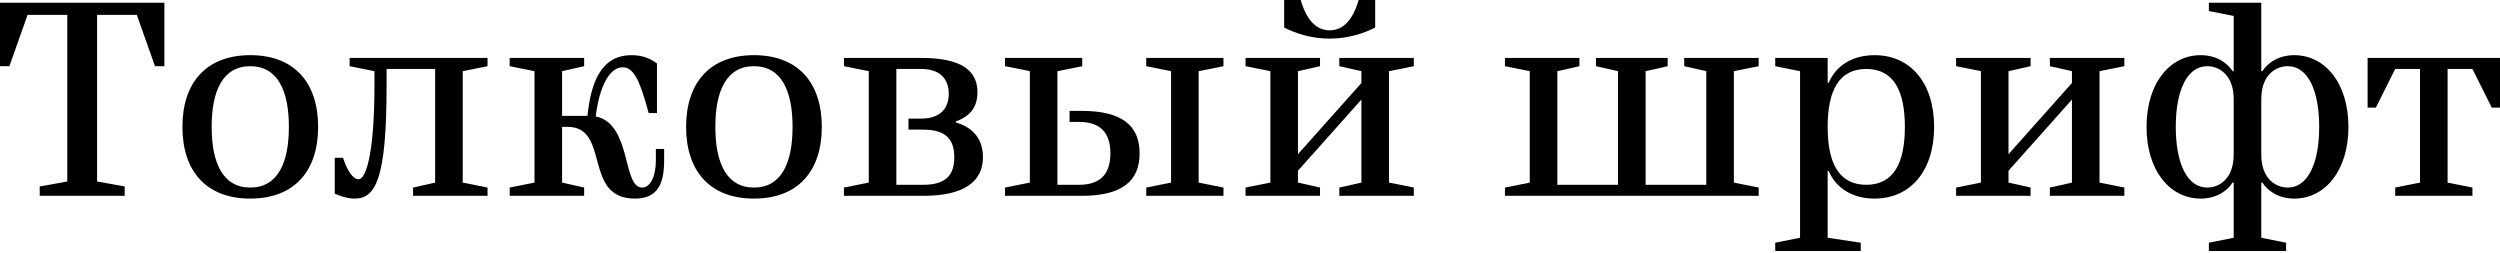
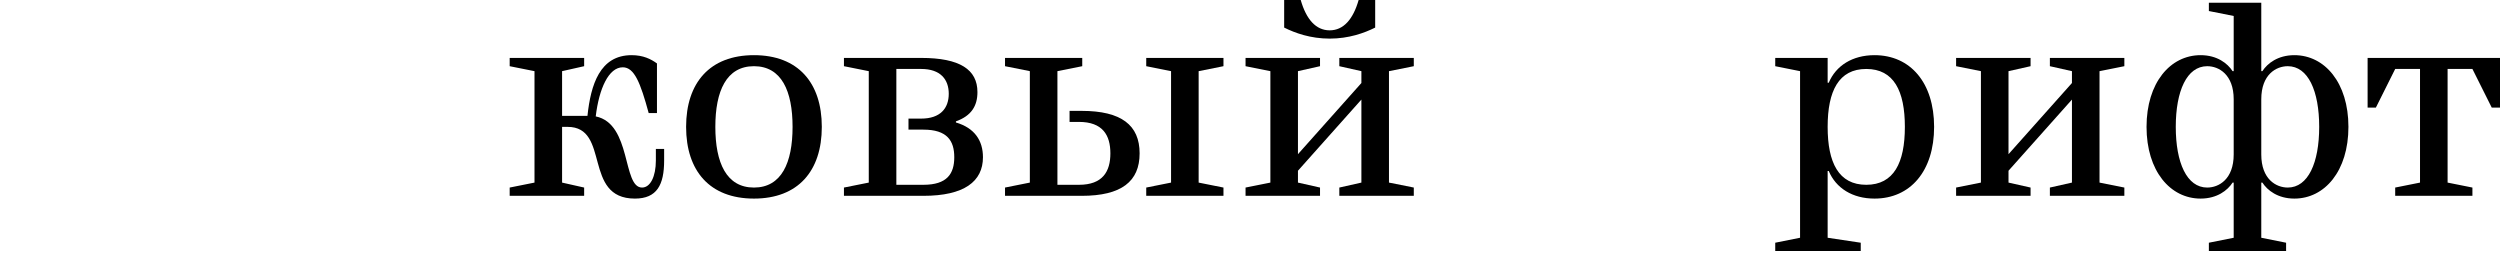
<svg xmlns="http://www.w3.org/2000/svg" width="682" height="69" viewBox="0 0 682 69" fill="none">
-   <path d="M10.835 53.422H34.01V50.864L26.485 49.51V4.063H37.321L42.286 18.058H44.845V0.752H0V18.058H2.558L7.524 4.063H18.359V49.51L10.835 50.864V53.422Z" fill="black" />
-   <path d="M68.273 18.058C75.797 18.058 78.807 24.83 78.807 34.612C78.807 44.393 75.797 51.165 68.273 51.165C60.749 51.165 57.739 44.393 57.739 34.612C57.739 24.83 60.749 18.058 68.273 18.058ZM68.273 54.175C80.312 54.175 86.783 46.651 86.783 34.612C86.783 22.573 80.312 15.049 68.273 15.049C56.234 15.049 49.763 22.573 49.763 34.612C49.763 46.651 56.234 54.175 68.273 54.175Z" fill="black" />
-   <path d="M133.002 53.422V51.165L126.23 49.811V19.413L133.002 18.058V15.801H95.38V18.058L102.152 19.413V23.25C102.152 40.932 100.045 48.908 97.788 48.908C96.584 48.908 94.929 47.252 93.575 43.039H91.317V52.821C92.672 53.422 94.628 54.175 96.735 54.175C102.453 54.175 105.463 48.908 105.463 23.325V18.811H118.706V49.811L112.686 51.165V53.422H133.002Z" fill="black" />
  <path d="M139.041 53.422H159.356V51.165L153.337 49.811V34.612H154.842C166.579 34.612 158.905 54.175 173.201 54.175C179.22 54.175 181.177 50.413 181.177 43.791V40.631H178.919V43.791C178.919 48.155 177.414 51.165 175.157 51.165C169.74 51.165 172.373 33.784 162.516 31.753C163.419 24.153 166.053 18.359 169.89 18.359C173.05 18.359 174.706 22.573 176.963 30.85H179.22V17.306C177.565 16.102 175.458 15.049 172.298 15.049C163.645 15.049 161.162 23.1 160.259 31.602H153.337V19.413L159.356 18.058V15.801H139.041V18.058L145.812 19.413V49.811L139.041 51.165V53.422Z" fill="black" />
  <path d="M205.679 18.058C213.204 18.058 216.213 24.83 216.213 34.612C216.213 44.393 213.204 51.165 205.679 51.165C198.155 51.165 195.145 44.393 195.145 34.612C195.145 24.83 198.155 18.058 205.679 18.058ZM205.679 54.175C217.718 54.175 224.189 46.651 224.189 34.612C224.189 22.573 217.718 15.049 205.679 15.049C193.64 15.049 187.17 22.573 187.17 34.612C187.17 46.651 193.64 54.175 205.679 54.175Z" fill="black" />
  <path d="M244.525 18.811H251.296C256.563 18.811 258.821 21.67 258.821 25.583C258.821 29.495 256.563 32.354 251.296 32.354H247.835V35.364H251.898C258.369 35.364 260.326 38.374 260.326 42.888C260.326 47.403 258.369 50.413 251.898 50.413H244.525V18.811ZM251.898 53.422C263.034 53.422 268.151 49.51 268.151 42.888C268.151 38.374 265.894 34.913 260.777 33.408V33.107C264.991 31.602 266.646 28.893 266.646 25.131C266.646 18.961 261.83 15.801 251.296 15.801H230.228V18.058L237 19.413V49.811L230.228 51.165V53.422H251.898Z" fill="black" />
  <path d="M312.693 15.801V18.058L319.465 19.413V49.811L312.693 51.165V53.422H333.761V51.165L326.99 49.811V19.413L333.761 18.058V15.801H312.693ZM295.087 30.248H291.776V33.257H294.334C300.805 33.257 302.912 36.869 302.912 41.835C302.912 46.801 300.805 50.413 294.334 50.413H288.465V19.413L295.237 18.058V15.801H274.169V18.058L280.941 19.413V49.811L274.169 51.165V53.422H295.087C305.922 53.422 310.888 49.51 310.888 41.835C310.888 34.16 305.922 30.248 295.087 30.248Z" fill="black" />
  <path d="M360.102 53.422V51.165L354.082 49.811V46.575L371.388 27.163V49.811L365.369 51.165V53.422H385.684V51.165L378.912 49.811V19.413L385.684 18.058V15.801H365.369V18.058L371.388 19.413V22.648L354.082 42.061V19.413L360.102 18.058V15.801H339.786V18.058L346.558 19.413V49.811L339.786 51.165V53.422H360.102ZM362.735 10.534C367.927 10.534 372.141 9.029 375.15 7.524V0H370.636C369.131 5.267 366.497 8.277 362.735 8.277C358.973 8.277 356.34 5.267 354.835 0H350.32V7.524C353.33 9.029 357.543 10.534 362.735 10.534Z" fill="black" />
-   <path d="M410.547 53.422H479.77V51.165L472.998 49.811V19.413L479.77 18.058V15.801H459.455V18.058L465.474 19.413V50.413H448.921V19.413L454.94 18.058V15.801H435.377V18.058L441.396 19.413V50.413H424.843V19.413L430.862 18.058V15.801H410.547V18.058L417.319 19.413V49.811L410.547 51.165V53.422Z" fill="black" />
  <path d="M519.649 34.612C519.649 44.393 516.639 50.413 509.115 50.413C501.591 50.413 498.581 44.393 498.581 34.612C498.581 24.83 501.591 18.811 509.115 18.811C516.639 18.811 519.649 24.83 519.649 34.612ZM507.61 68.471V66.214L498.581 64.859V46.651H498.882C500.838 51.316 505.353 54.175 511.372 54.175C521.154 54.175 527.625 46.651 527.625 34.612C527.625 22.573 521.154 15.049 511.372 15.049C505.353 15.049 500.838 17.908 498.882 22.573H498.581V15.801H484.285V18.058L491.057 19.413V64.859L484.285 66.214V68.471H507.61Z" fill="black" />
  <path d="M533.625 53.422H553.94V51.165L547.921 49.811V46.575L565.227 27.163V49.811L559.207 51.165V53.422H579.523V51.165L572.751 49.811V19.413L579.523 18.058V15.801H559.207V18.058L565.227 19.413V22.648L547.921 42.061V19.413L553.94 18.058V15.801H533.625V18.058L540.396 19.413V49.811L533.625 51.165V53.422Z" fill="black" />
  <path d="M602.128 51.165C596.56 51.165 593.55 44.393 593.55 34.612C593.55 24.83 596.56 18.058 602.128 18.058C605.288 18.058 609.351 20.316 609.351 27.087V42.136C609.351 48.908 605.288 51.165 602.128 51.165ZM624.099 51.165C620.939 51.165 616.876 48.908 616.876 42.136V27.087C616.876 20.316 620.939 18.058 624.099 18.058C629.667 18.058 632.677 24.83 632.677 34.612C632.677 44.393 629.667 51.165 624.099 51.165ZM602.579 3.01L609.351 4.364V19.413H609.05C607.696 17.306 604.837 15.049 600.322 15.049C592.045 15.049 585.575 22.573 585.575 34.612C585.575 46.651 592.045 54.175 600.322 54.175C604.837 54.175 607.696 51.918 609.05 49.811H609.351V64.859L602.579 66.214V68.471H623.647V66.214L616.876 64.859V49.811H617.177C618.531 51.918 621.39 54.175 625.905 54.175C634.181 54.175 640.652 46.651 640.652 34.612C640.652 22.573 634.181 15.049 625.905 15.049C621.39 15.049 618.531 17.306 617.177 19.413H616.876V0.752H602.579V3.01Z" fill="black" />
  <path d="M653.408 53.422H674.476V51.165L667.704 49.811V18.811H674.476L679.743 29.345H682V15.801H645.883V29.345H648.141L653.408 18.811H660.18V49.811L653.408 51.165V53.422Z" fill="black" />
</svg>